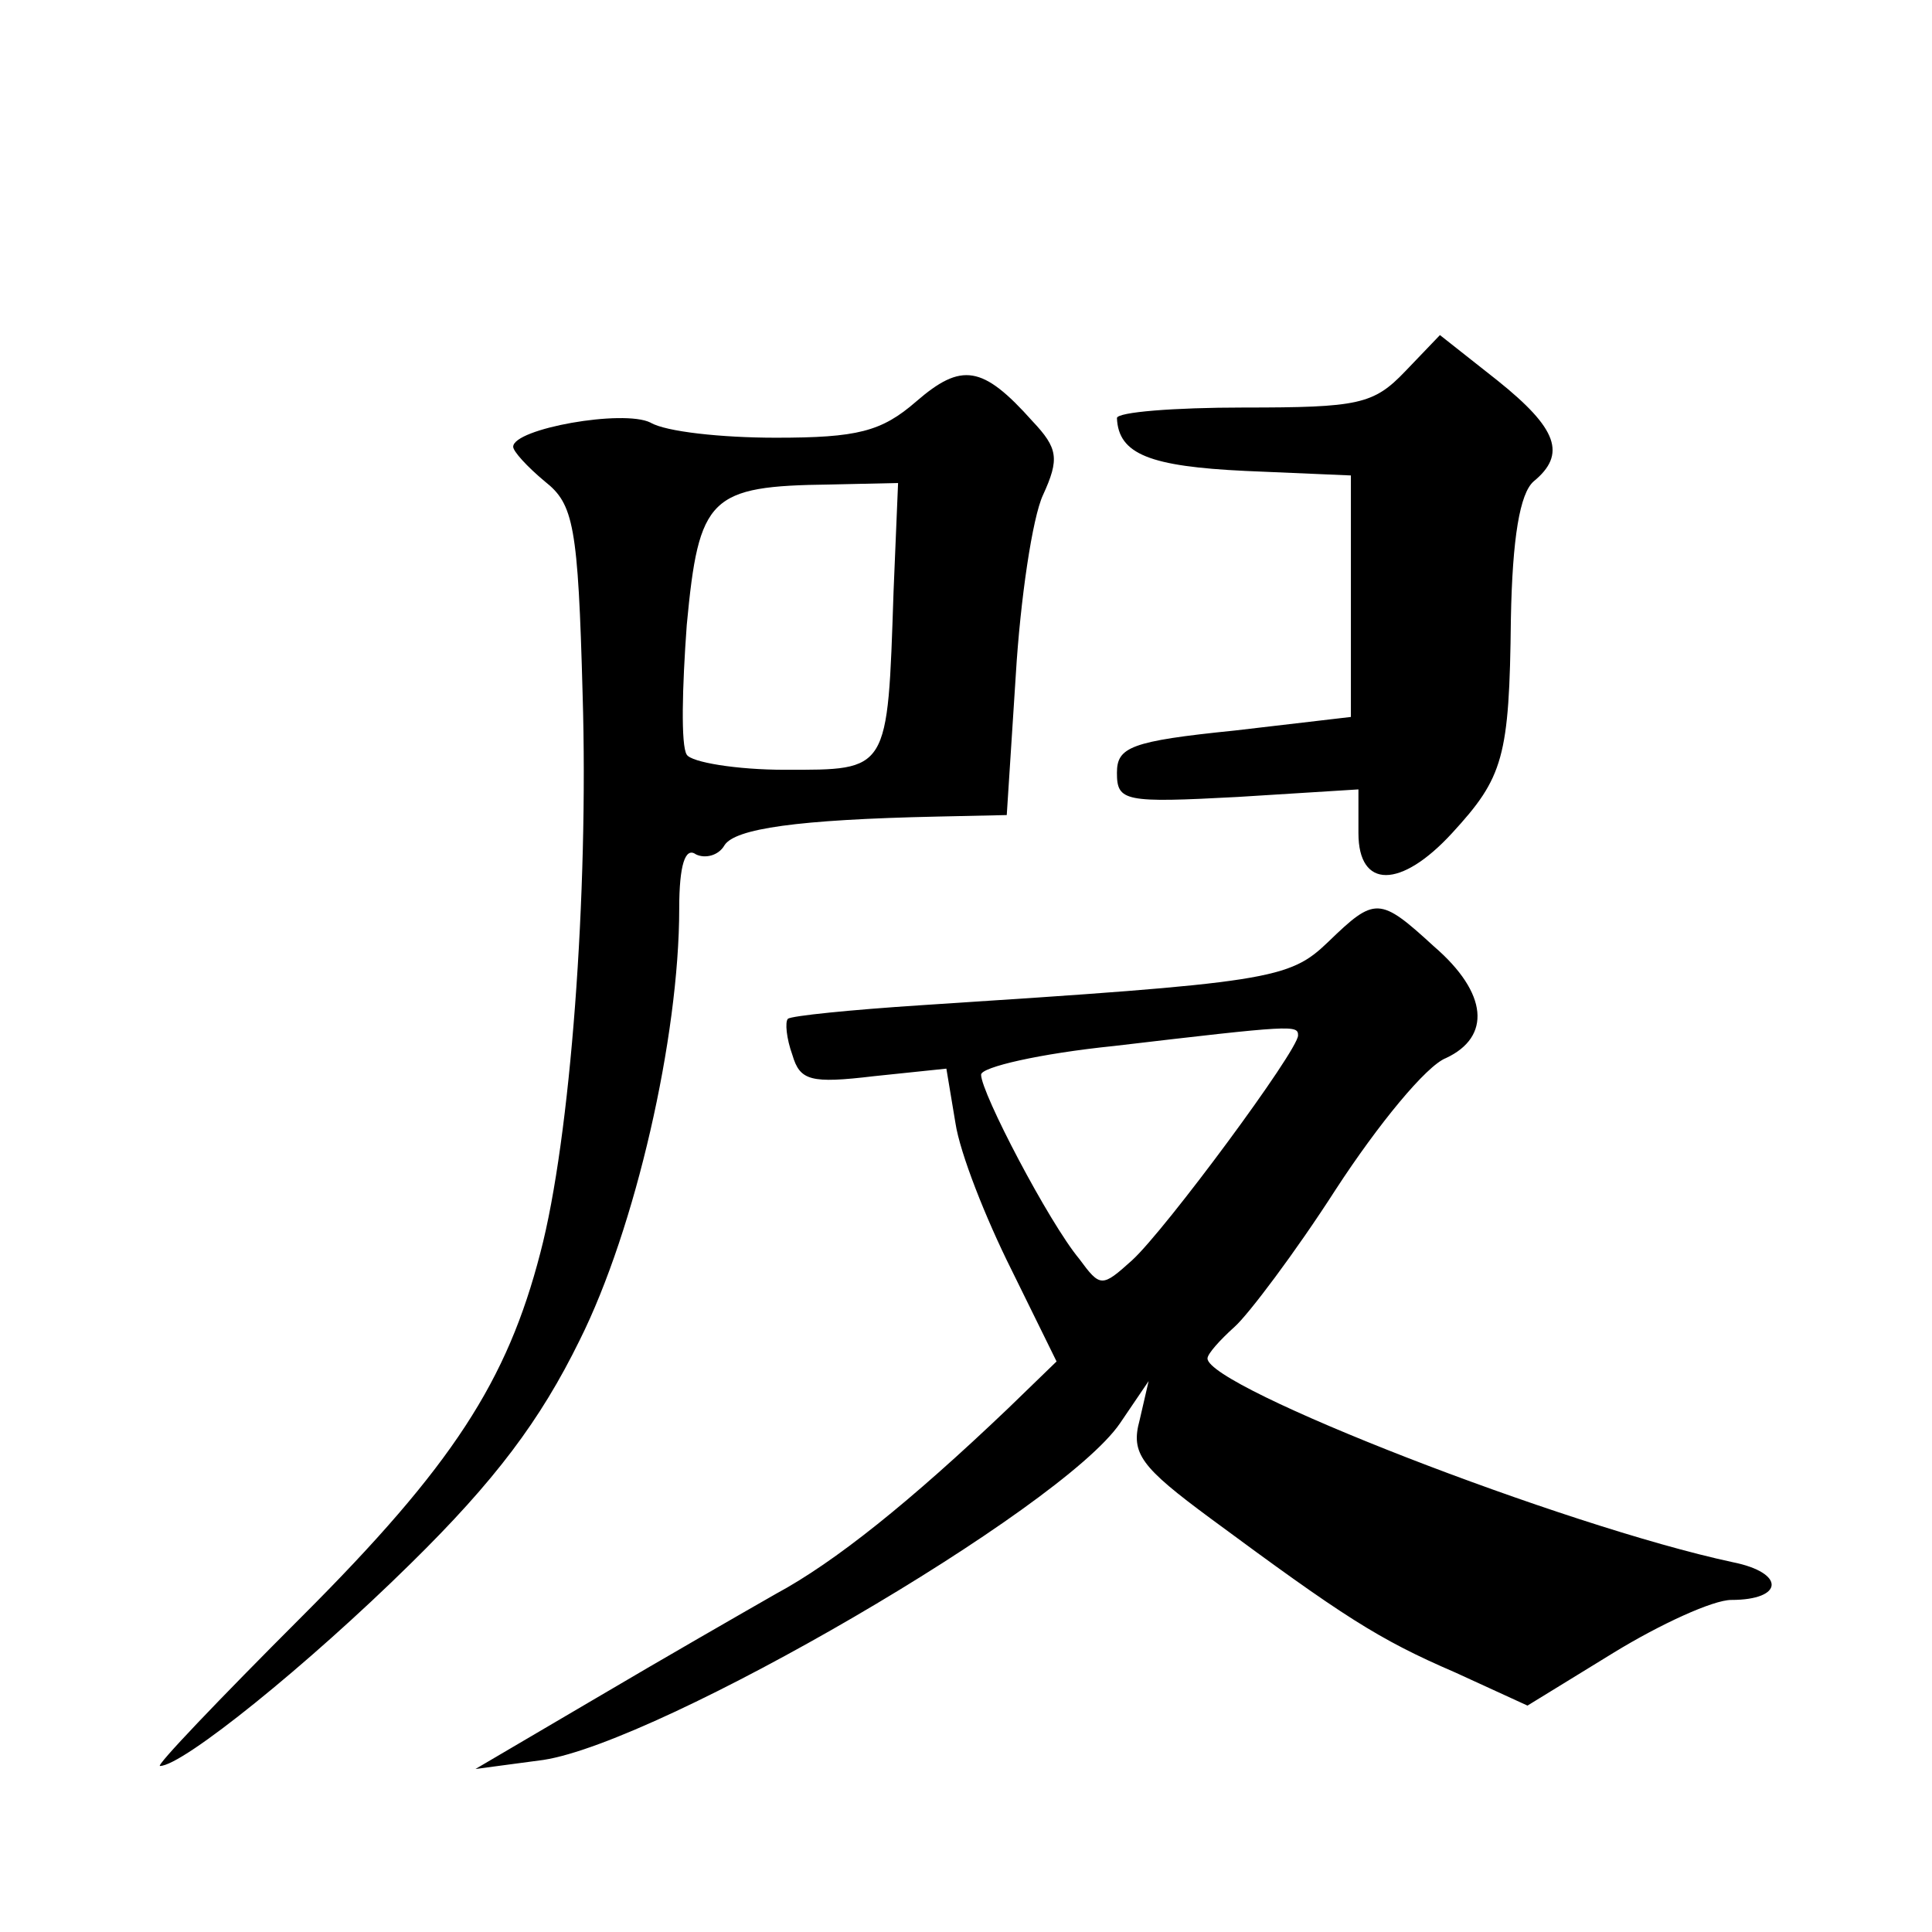
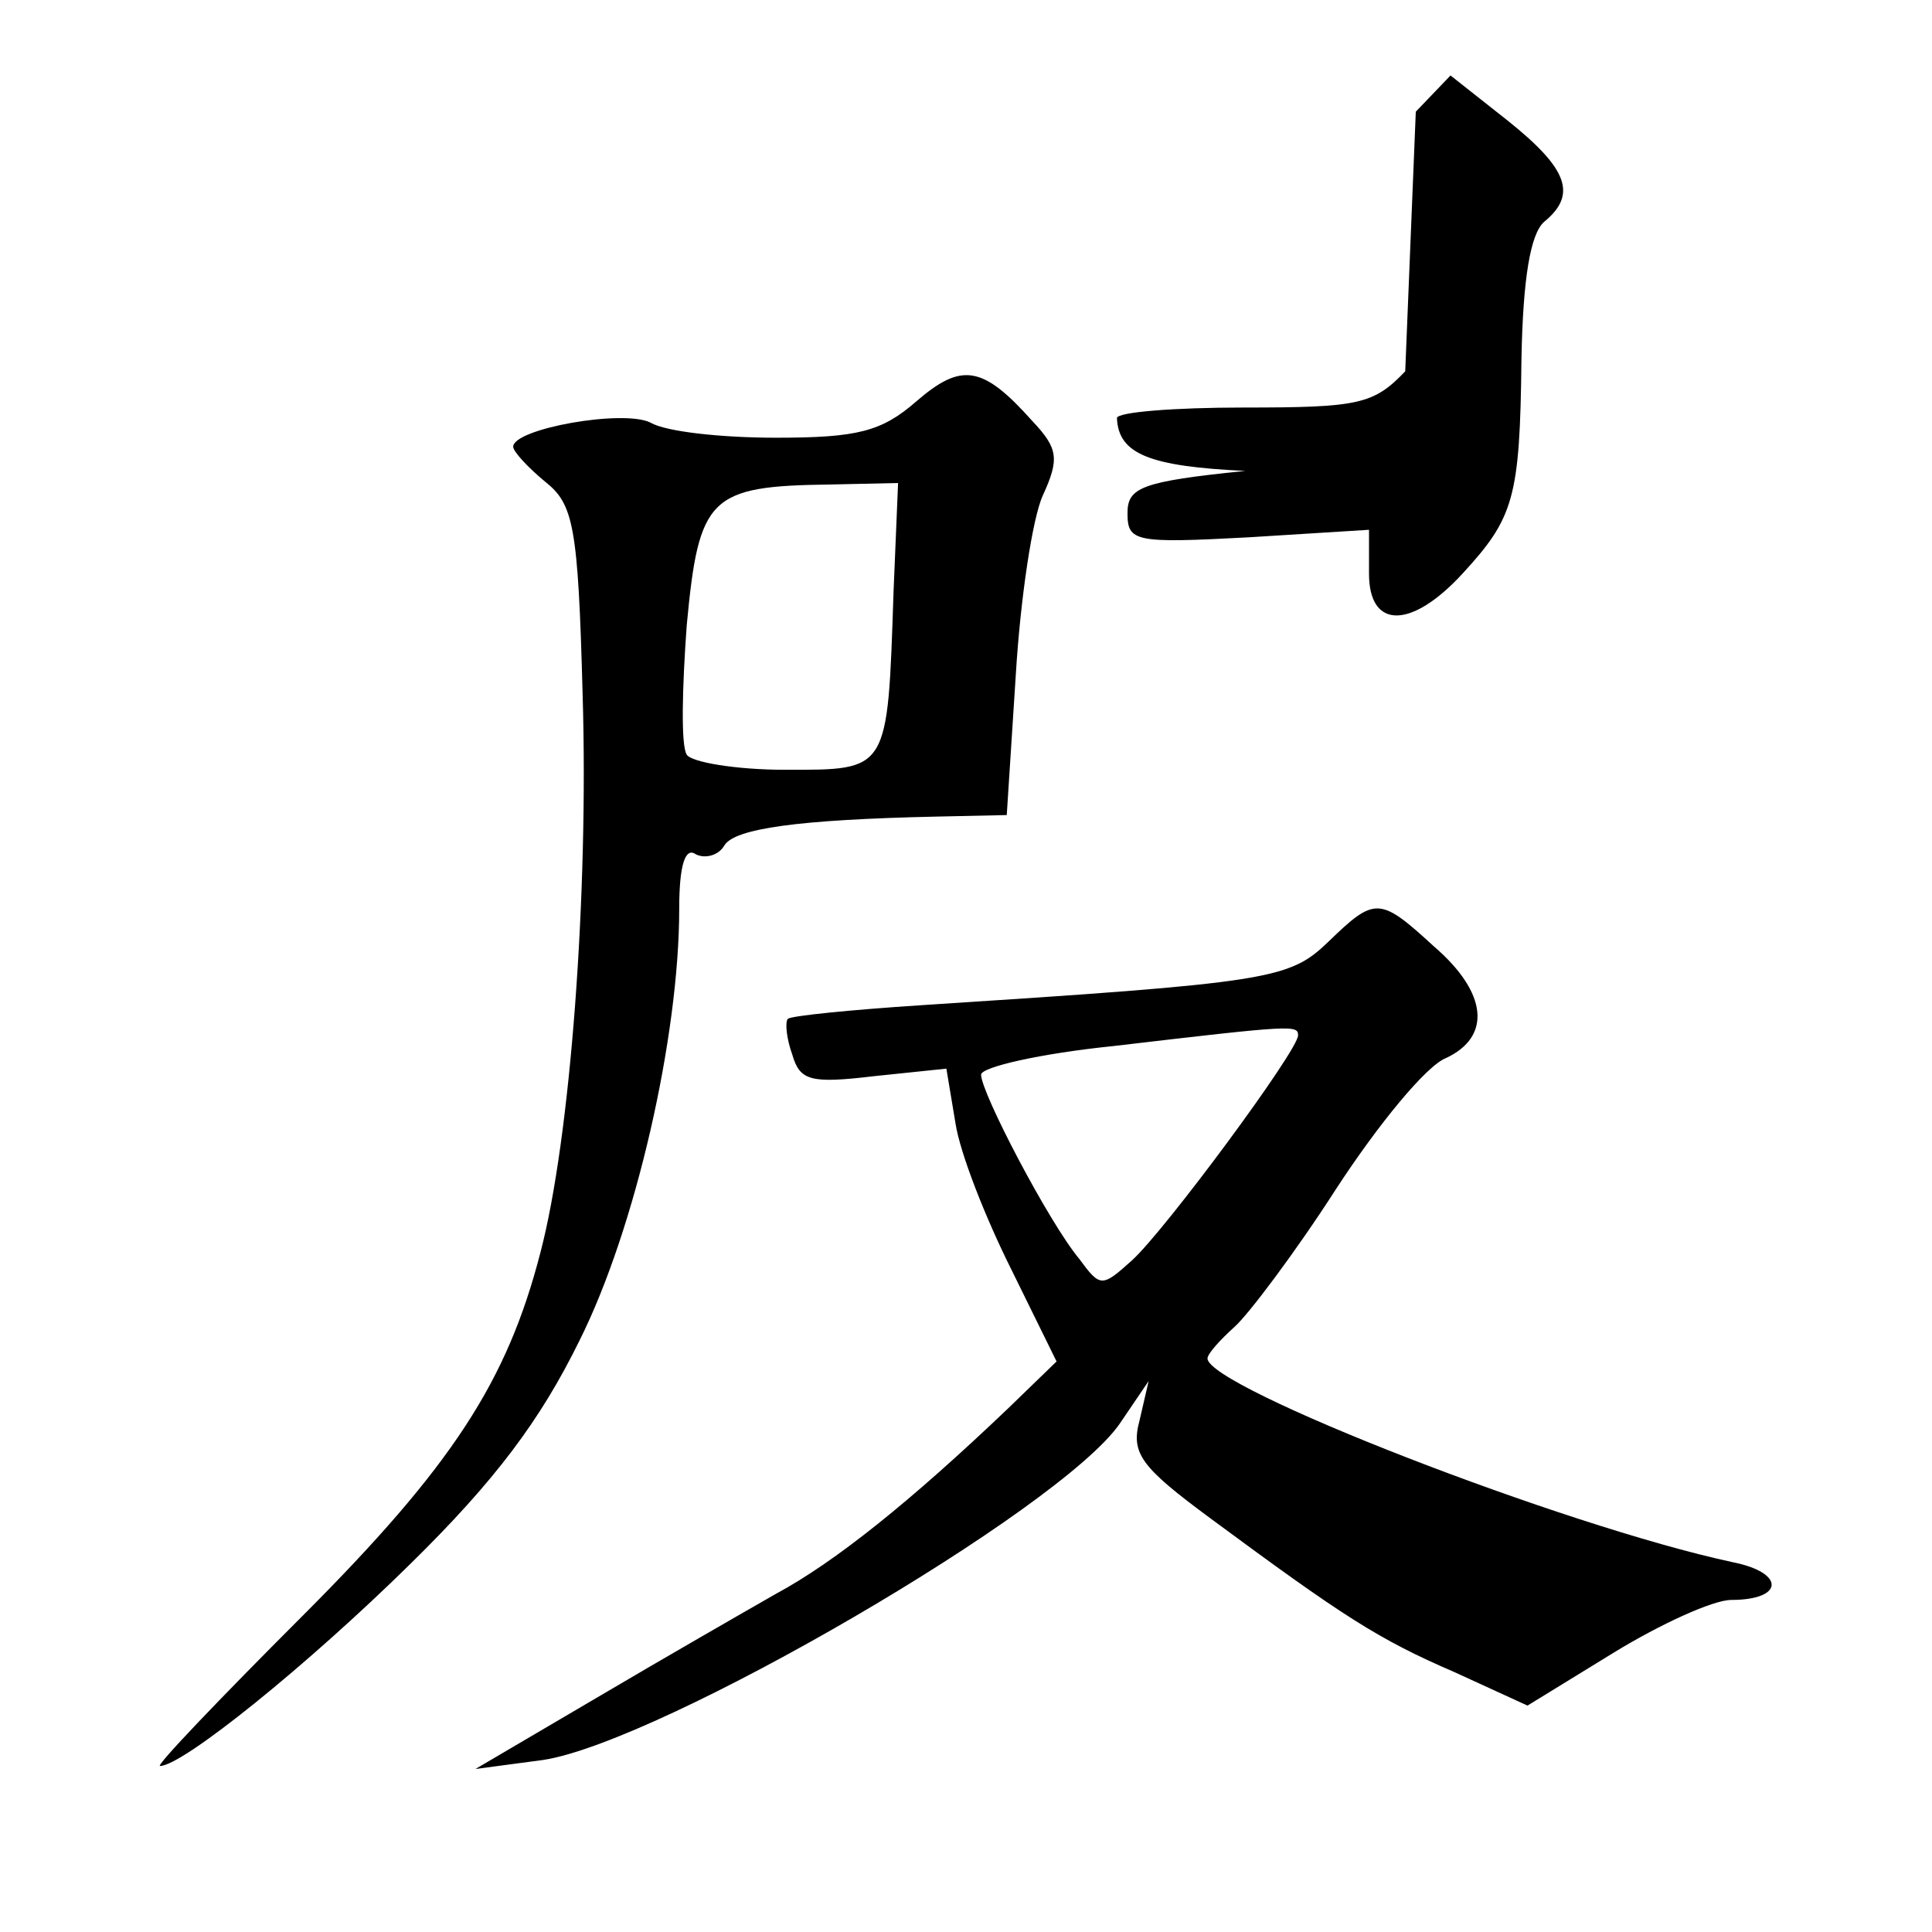
<svg xmlns="http://www.w3.org/2000/svg" version="1.0" width="128pt" height="128pt" viewBox="0 0 128 128" preserveAspectRatio="xMidYMid meet">
  <g transform="translate(0,128) scale(0.1,-0.1)" fill="#0" stroke="none">
-     <path d="M931 1034 c-21 -22 -31 -24 -107 -24 -46 0 -84 -3 -84 -7 1 -24 22 -32 85 -35 l70 -3 0 -80 0 -80 -77 -9 c-69 -7 -78 -11 -78 -28 0 -19 5 -20 80 -16 l80 5 0 -29 c0 -37 28 -37 62 0 34 37 38 50 39 142 1 54 6 83 15 91 22 18 16 35 -24 67 l-38 30 -23 -24z M607 1014 c-23 -20 -39 -24 -93 -24 -36 0 -73 4 -83 10 -18 9 -91 -4 -91 -16 0 -3 9 -13 21 -23 19 -15 22 -29 25 -141 4 -132 -8 -294 -28 -370 -22 -85 -58 -141 -158 -241 -55 -55 -97 -99 -94 -99 15 0 98 67 166 134 56 55 86 95 112 148 37 74 66 201 66 286 0 29 4 41 11 36 6 -3 15 -1 19 6 7 11 48 17 141 19 l46 1 6 93 c3 50 11 104 18 119 11 24 10 31 -7 49 -33 37 -47 39 -77 13z m-15 -126 c-4 -120 -3 -118 -72 -118 -32 0 -62 5 -65 10 -4 6 -3 45 0 86 8 85 15 92 95 93 l45 1 -3 -72z M880 656 c-26 -25 -38 -27 -270 -42 -46 -3 -86 -7 -88 -9 -2 -2 -1 -13 3 -24 5 -17 12 -19 54 -14 l48 5 6 -36 c3 -20 20 -63 37 -97 l30 -61 -32 -31 c-65 -62 -115 -102 -154 -123 -21 -12 -75 -43 -119 -69 l-80 -47 45 6 c78 12 343 166 382 223 l19 28 -6 -26 c-6 -22 1 -31 47 -65 88 -65 111 -80 162 -102 l48 -22 57 35 c31 19 66 35 78 35 35 0 36 18 1 25 -112 24 -348 116 -348 135 0 3 8 12 18 21 9 8 40 49 67 91 28 43 60 82 73 87 30 14 28 43 -8 74 -36 33 -39 33 -70 3z m-20 -62 c0 -10 -88 -129 -110 -149 -20 -18 -21 -18 -35 1 -20 24 -65 110 -65 122 0 5 39 14 88 19 119 14 122 14 122 7z" />
+     <path d="M931 1034 c-21 -22 -31 -24 -107 -24 -46 0 -84 -3 -84 -7 1 -24 22 -32 85 -35 c-69 -7 -78 -11 -78 -28 0 -19 5 -20 80 -16 l80 5 0 -29 c0 -37 28 -37 62 0 34 37 38 50 39 142 1 54 6 83 15 91 22 18 16 35 -24 67 l-38 30 -23 -24z M607 1014 c-23 -20 -39 -24 -93 -24 -36 0 -73 4 -83 10 -18 9 -91 -4 -91 -16 0 -3 9 -13 21 -23 19 -15 22 -29 25 -141 4 -132 -8 -294 -28 -370 -22 -85 -58 -141 -158 -241 -55 -55 -97 -99 -94 -99 15 0 98 67 166 134 56 55 86 95 112 148 37 74 66 201 66 286 0 29 4 41 11 36 6 -3 15 -1 19 6 7 11 48 17 141 19 l46 1 6 93 c3 50 11 104 18 119 11 24 10 31 -7 49 -33 37 -47 39 -77 13z m-15 -126 c-4 -120 -3 -118 -72 -118 -32 0 -62 5 -65 10 -4 6 -3 45 0 86 8 85 15 92 95 93 l45 1 -3 -72z M880 656 c-26 -25 -38 -27 -270 -42 -46 -3 -86 -7 -88 -9 -2 -2 -1 -13 3 -24 5 -17 12 -19 54 -14 l48 5 6 -36 c3 -20 20 -63 37 -97 l30 -61 -32 -31 c-65 -62 -115 -102 -154 -123 -21 -12 -75 -43 -119 -69 l-80 -47 45 6 c78 12 343 166 382 223 l19 28 -6 -26 c-6 -22 1 -31 47 -65 88 -65 111 -80 162 -102 l48 -22 57 35 c31 19 66 35 78 35 35 0 36 18 1 25 -112 24 -348 116 -348 135 0 3 8 12 18 21 9 8 40 49 67 91 28 43 60 82 73 87 30 14 28 43 -8 74 -36 33 -39 33 -70 3z m-20 -62 c0 -10 -88 -129 -110 -149 -20 -18 -21 -18 -35 1 -20 24 -65 110 -65 122 0 5 39 14 88 19 119 14 122 14 122 7z" />
  </g>
</svg>